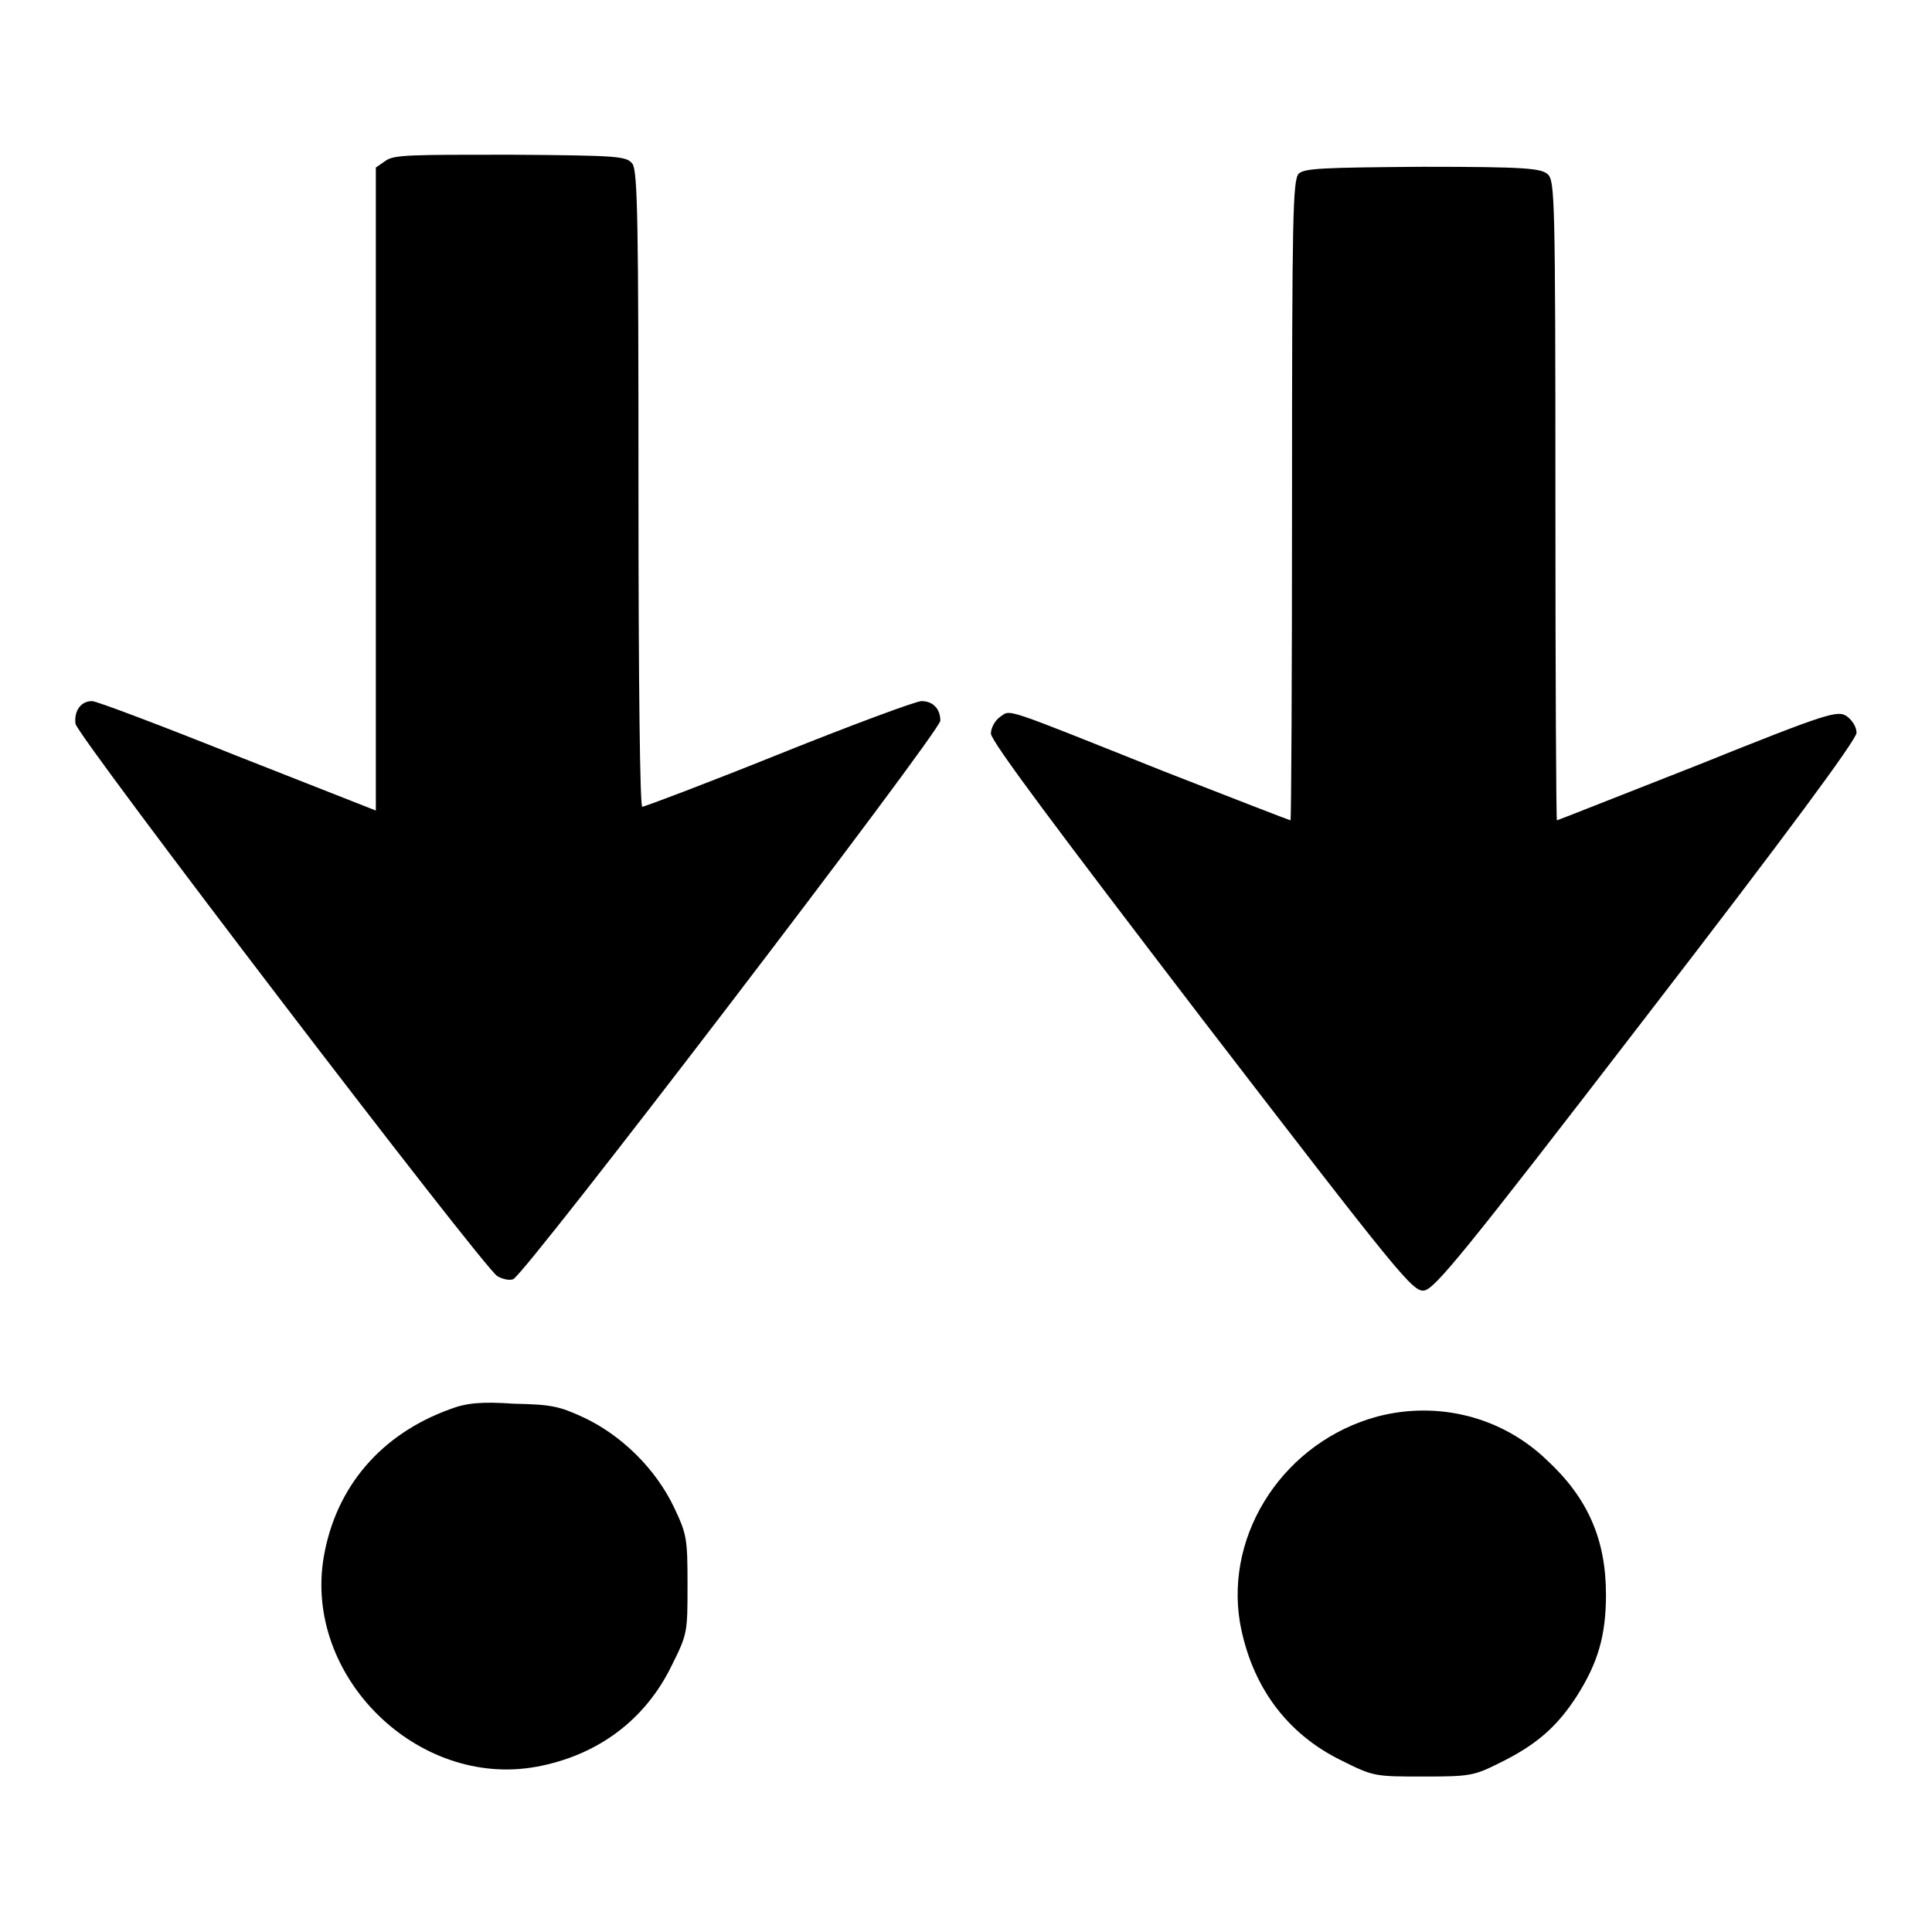
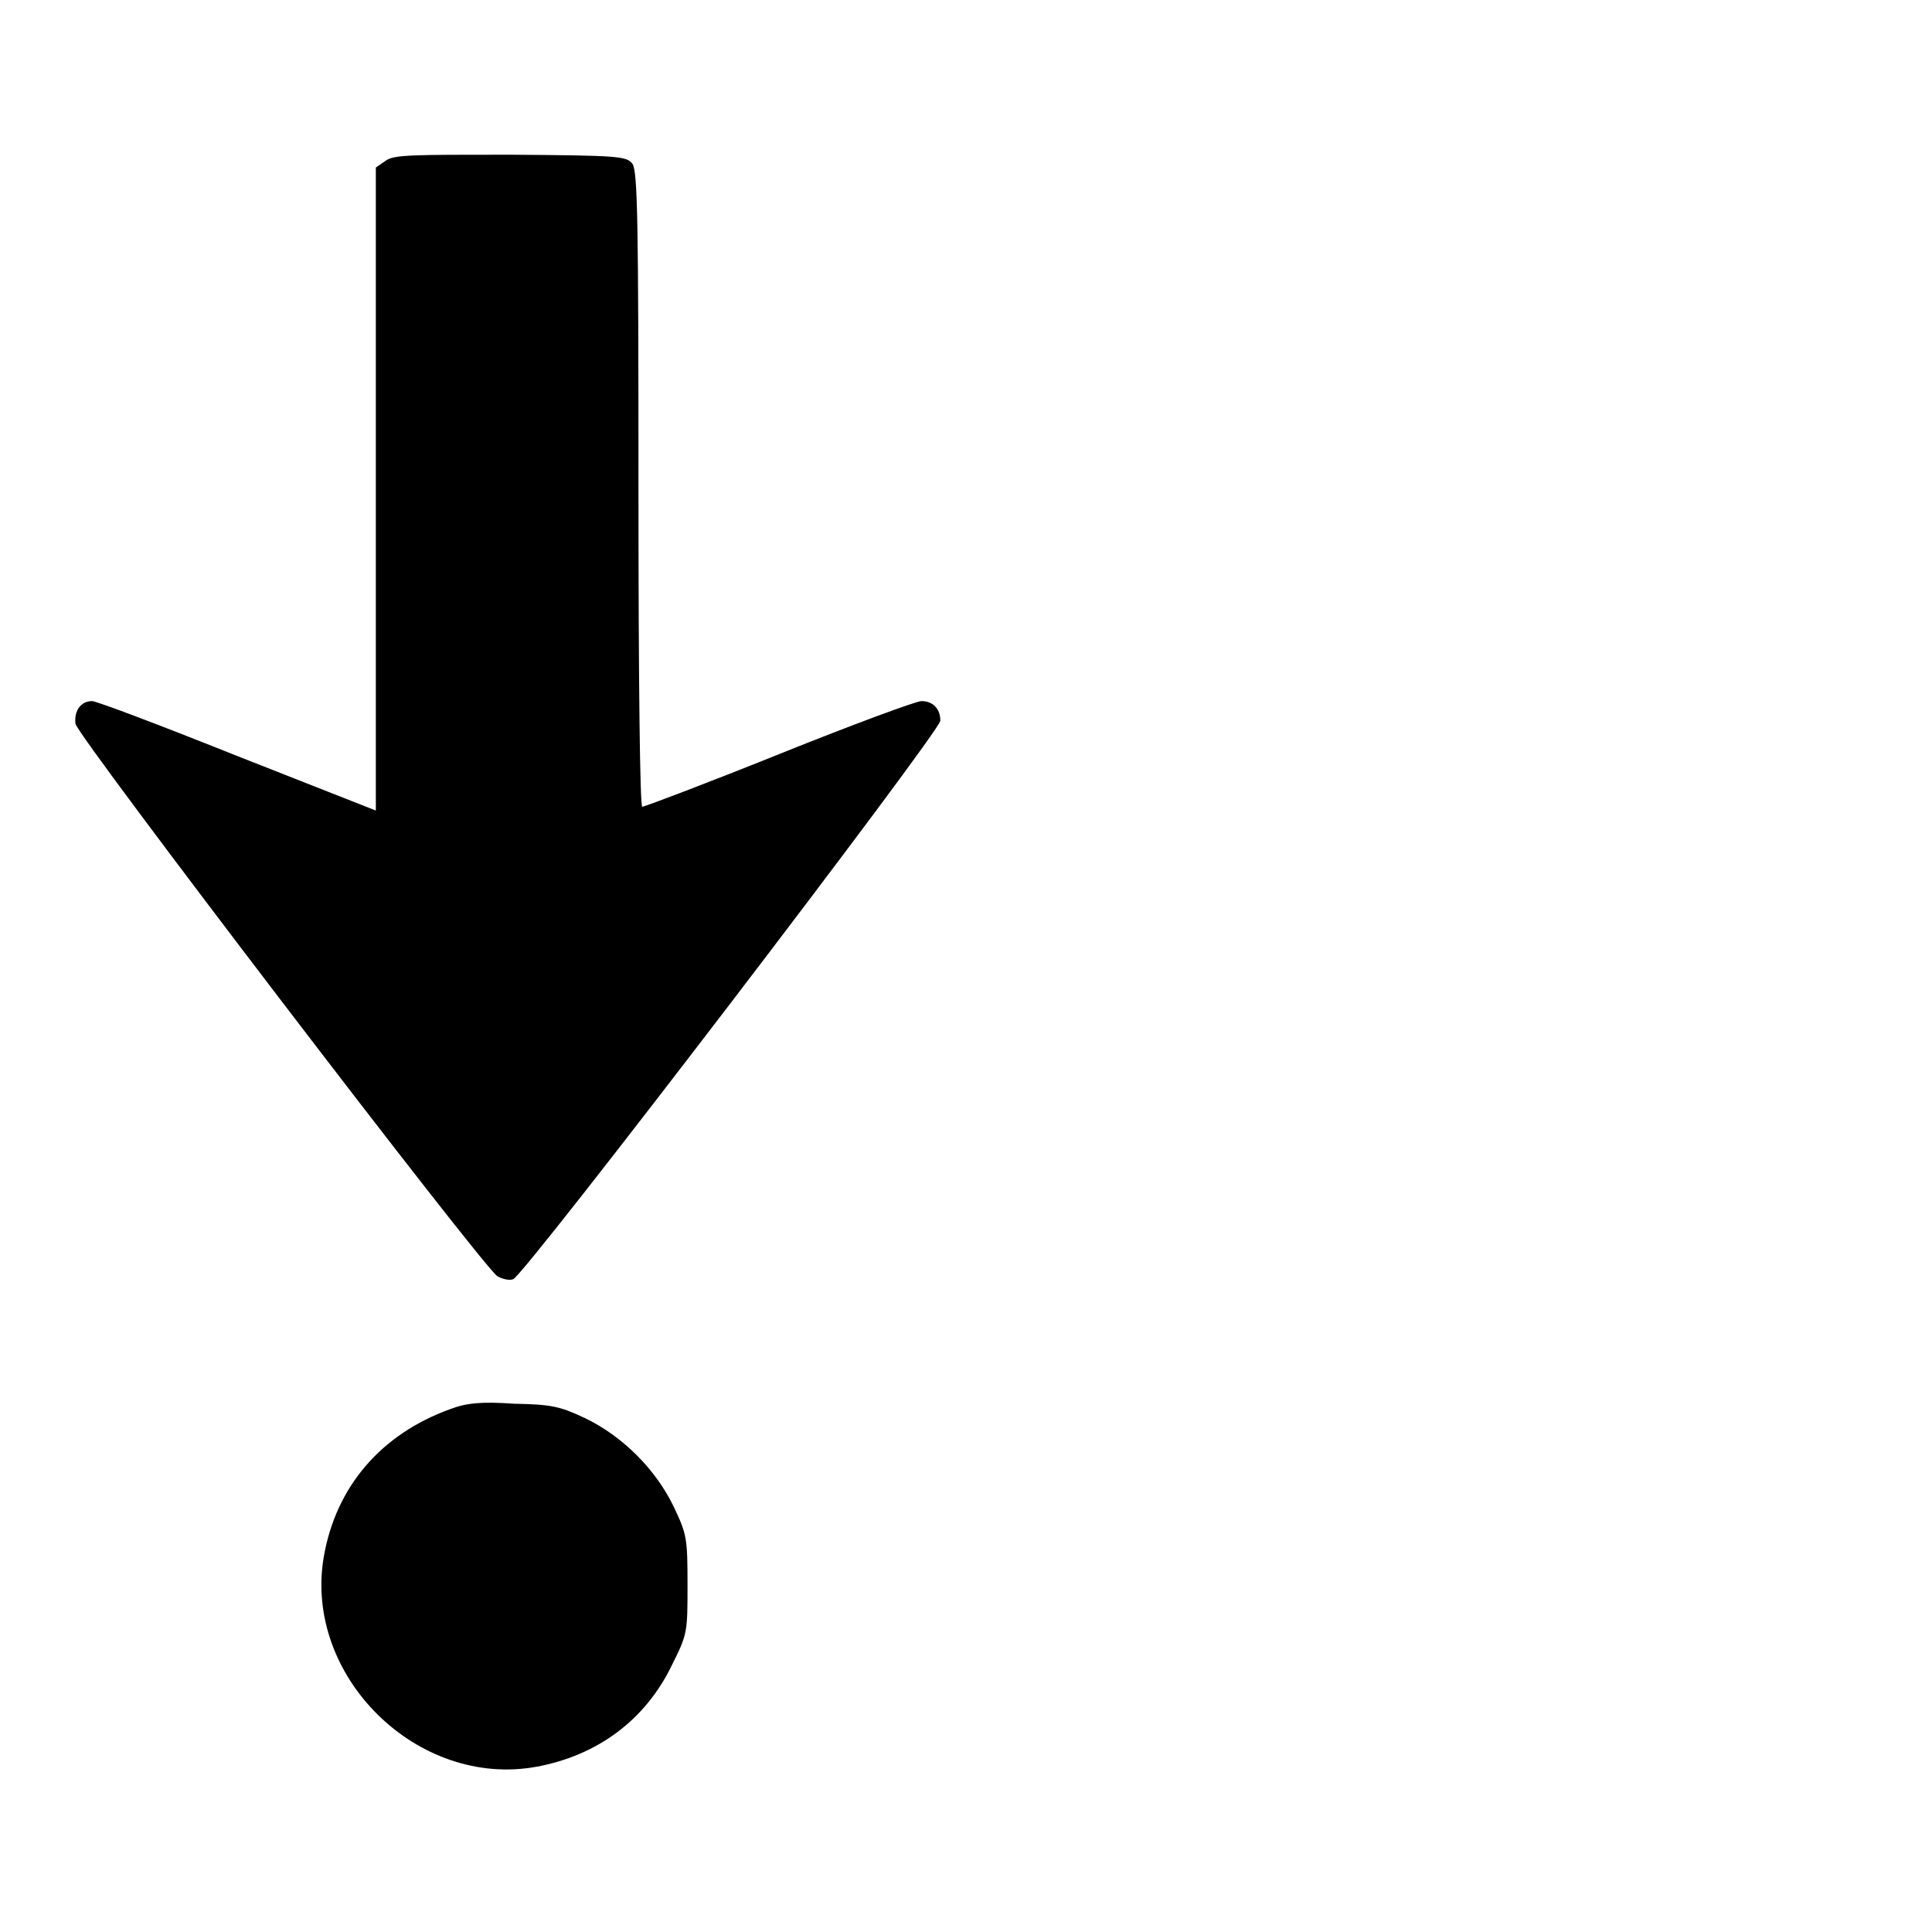
<svg xmlns="http://www.w3.org/2000/svg" version="1.1" x="0px" y="0px" viewBox="0 0 256 256" enable-background="new 0 0 256 256" xml:space="preserve">
  <g>
    <g>
      <g>
        <path fill="#000000" d="M51.1,21.3l-1.3,0.9v42.6v42.6l-18.3-7.2c-10-4-18.7-7.3-19.3-7.3c-1.5,0-2.4,1.3-2.2,3c0.2,1.6,53.9,71.9,55.9,73.2c0.7,0.4,1.6,0.6,2.1,0.4c1.6-0.6,56.6-72.6,56.6-74c0-1.6-1-2.6-2.5-2.6c-0.7,0-9.1,3.1-18.8,7s-17.9,7-18.2,7s-0.5-16.4-0.5-42c0-35.4-0.1-42.2-0.8-43.2c-0.8-1-1.7-1.1-16.2-1.2C54.4,20.5,52.2,20.5,51.1,21.3z" />
-         <path fill="#000000" d="M172.1,23c-0.8,0.8-0.9,5.5-0.9,43.3c0,23.3-0.1,42.4-0.2,42.4c-0.1,0-7.6-2.9-16.8-6.5C132.4,93.5,134,94,132.5,95c-0.7,0.5-1.2,1.5-1.2,2.2c0,1,8.7,12.6,27.9,37.7c26.3,34.2,28,36.3,29.5,36.1c1.4-0.2,5.2-4.8,29.5-36.4C236.7,110.6,246,98,246,97.1c0-0.8-0.6-1.7-1.3-2.2c-1.2-0.8-2.4-0.5-19.8,6.5c-10.2,4-18.5,7.3-18.6,7.3c-0.1,0-0.2-19.1-0.2-42.3c0-40.4-0.1-42.4-1-43.3c-0.9-0.8-2.9-1-16.6-1C175.2,22.2,172.9,22.3,172.1,23z" />
        <path fill="#000000" d="M59.7,186.7c-9.2,3.3-15.2,10.3-16.8,19.6c-2.7,15.8,12.4,30.7,28.2,27.8c8.1-1.5,14.4-6.2,17.9-13.4c2.1-4.2,2.1-4.4,2.1-10.7c0-6.2-0.1-6.7-1.8-10.3c-2.4-5-6.8-9.4-11.8-11.8c-3.4-1.6-4.5-1.8-9.4-1.9C63.8,185.7,61.8,185.9,59.7,186.7z" />
-         <path fill="#000000" d="M182.5,187.7c-12.2,3.3-20.2,15.3-18.2,27.3c1.5,8.3,6.1,14.7,13.5,18.3c4.2,2.1,4.4,2.1,10.8,2.1c6.2,0,6.7-0.1,10.1-1.8c4.9-2.4,7.6-4.8,10.2-8.8c2.8-4.4,3.9-8,3.9-13.5c0-7.3-2.4-12.8-7.8-17.8C199,187.7,190.5,185.6,182.5,187.7z" />
      </g>
    </g>
  </g>
</svg>